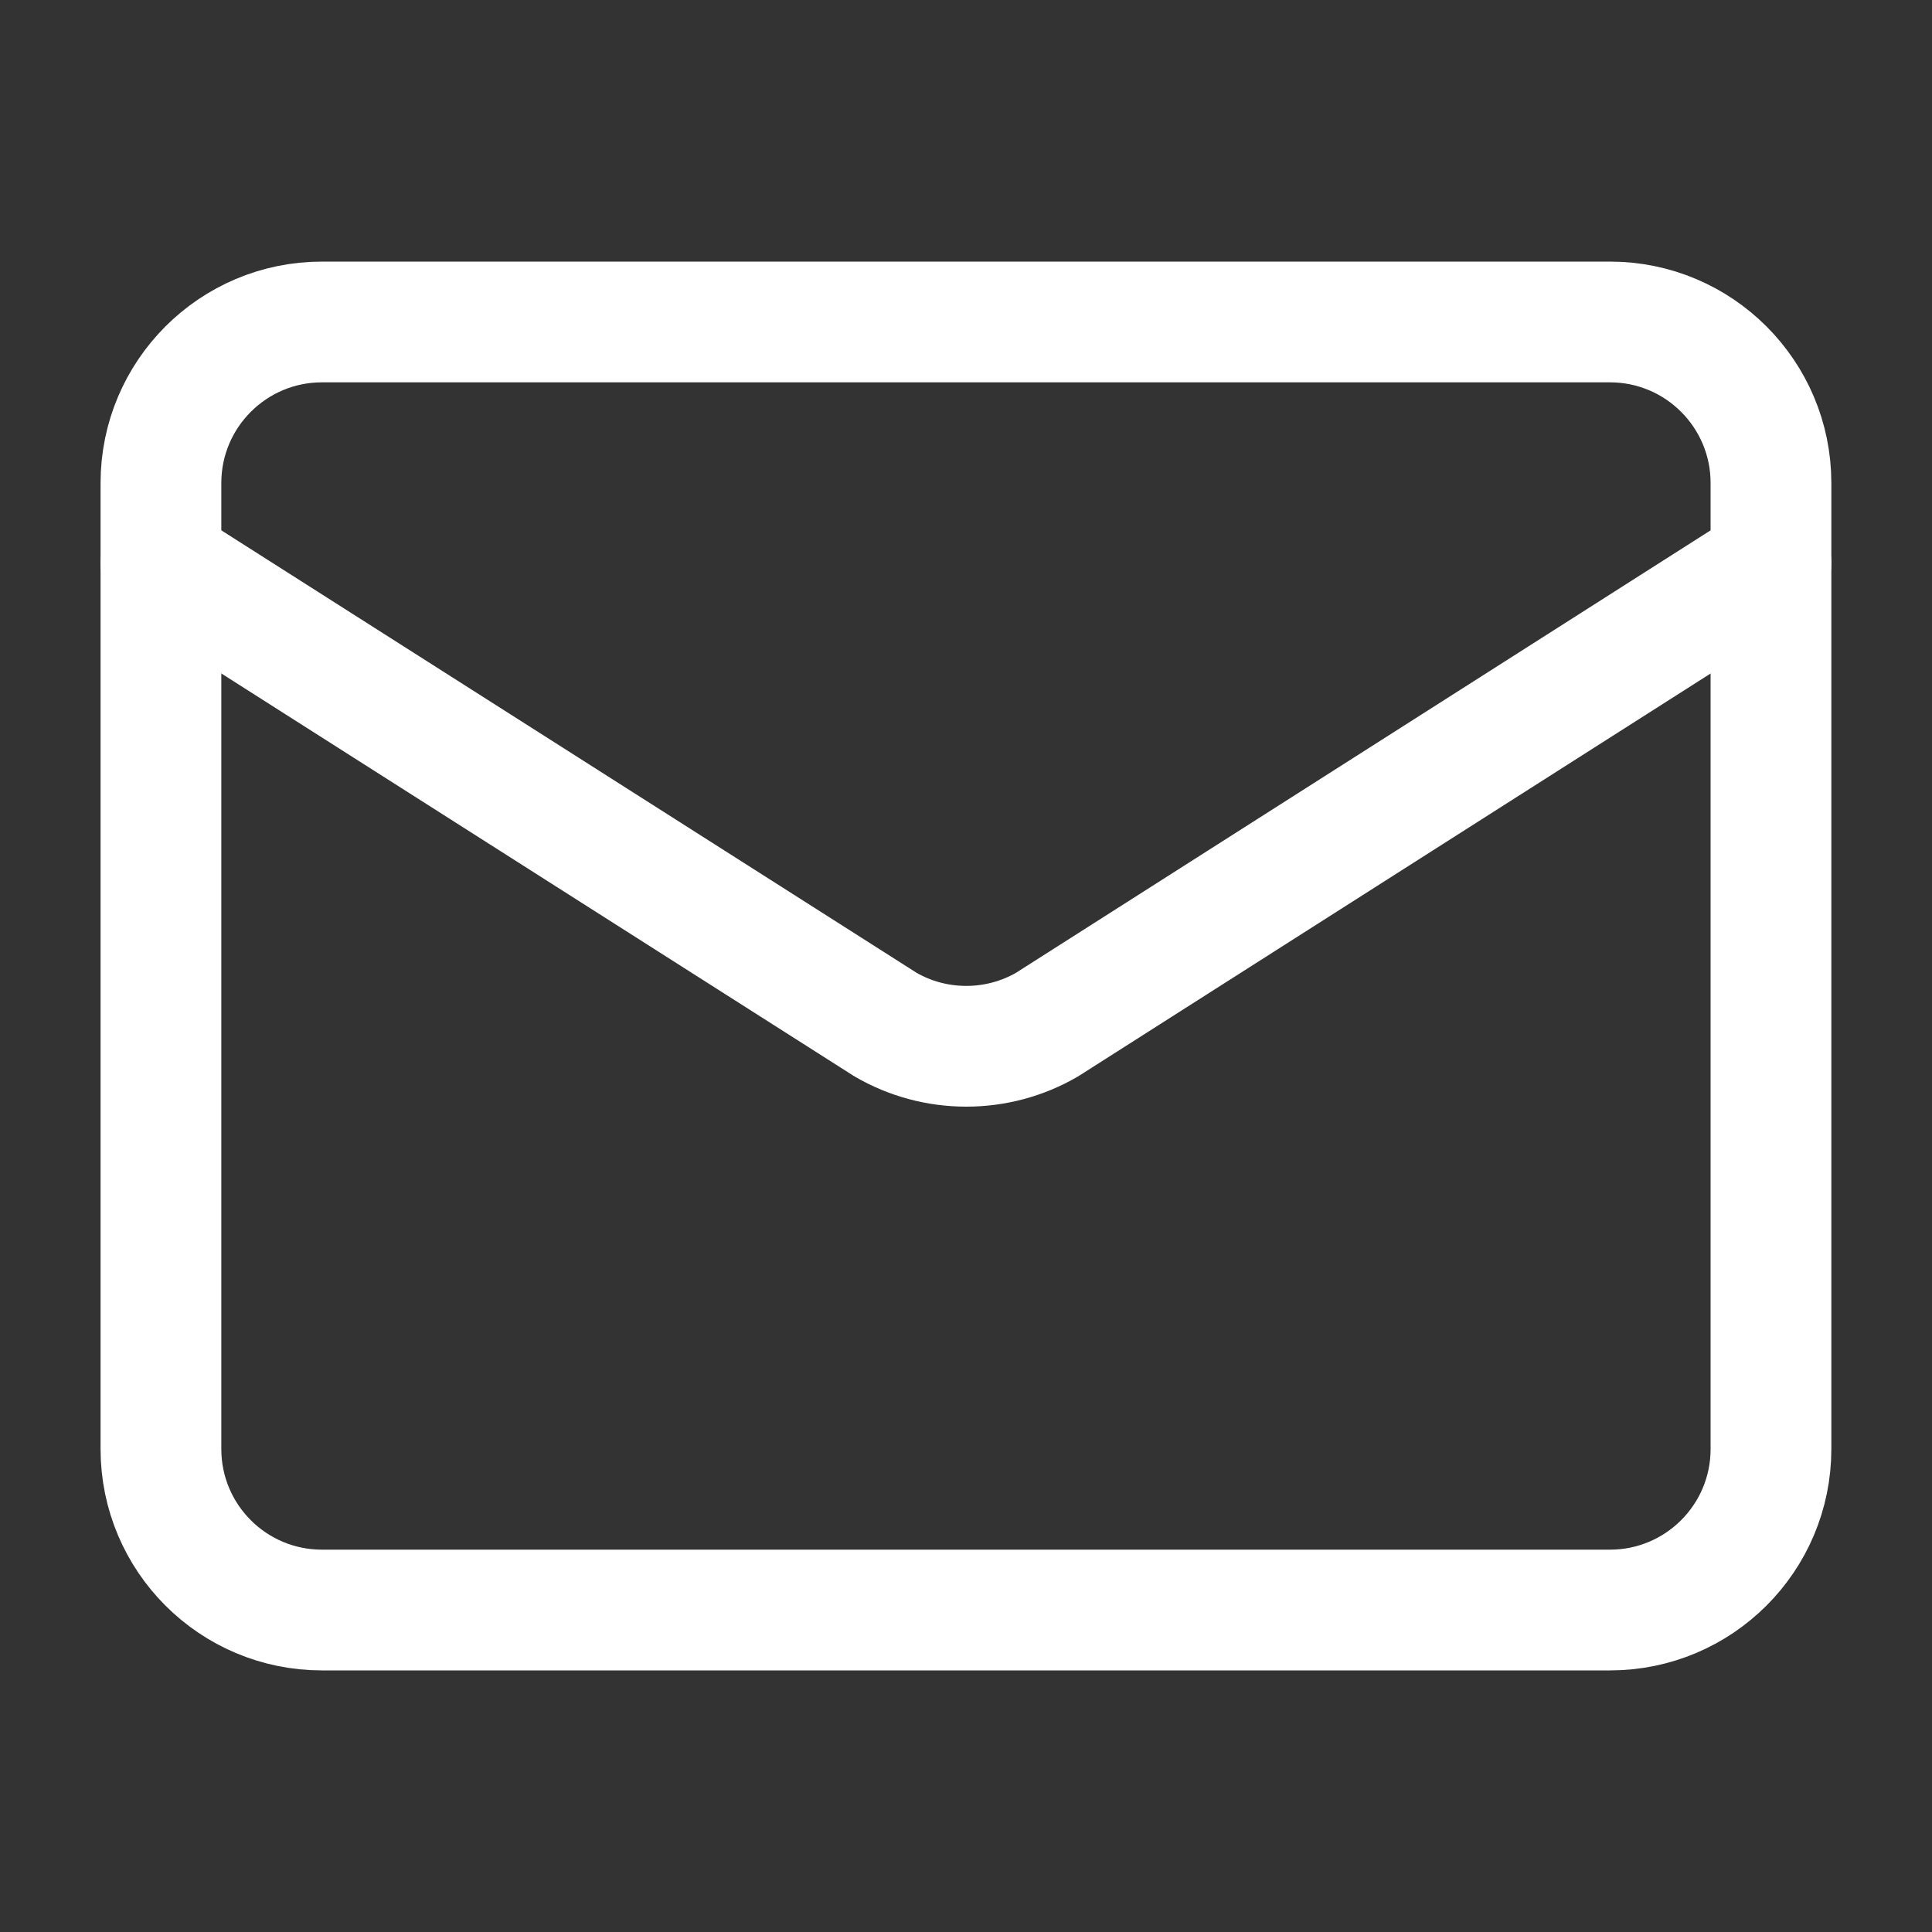
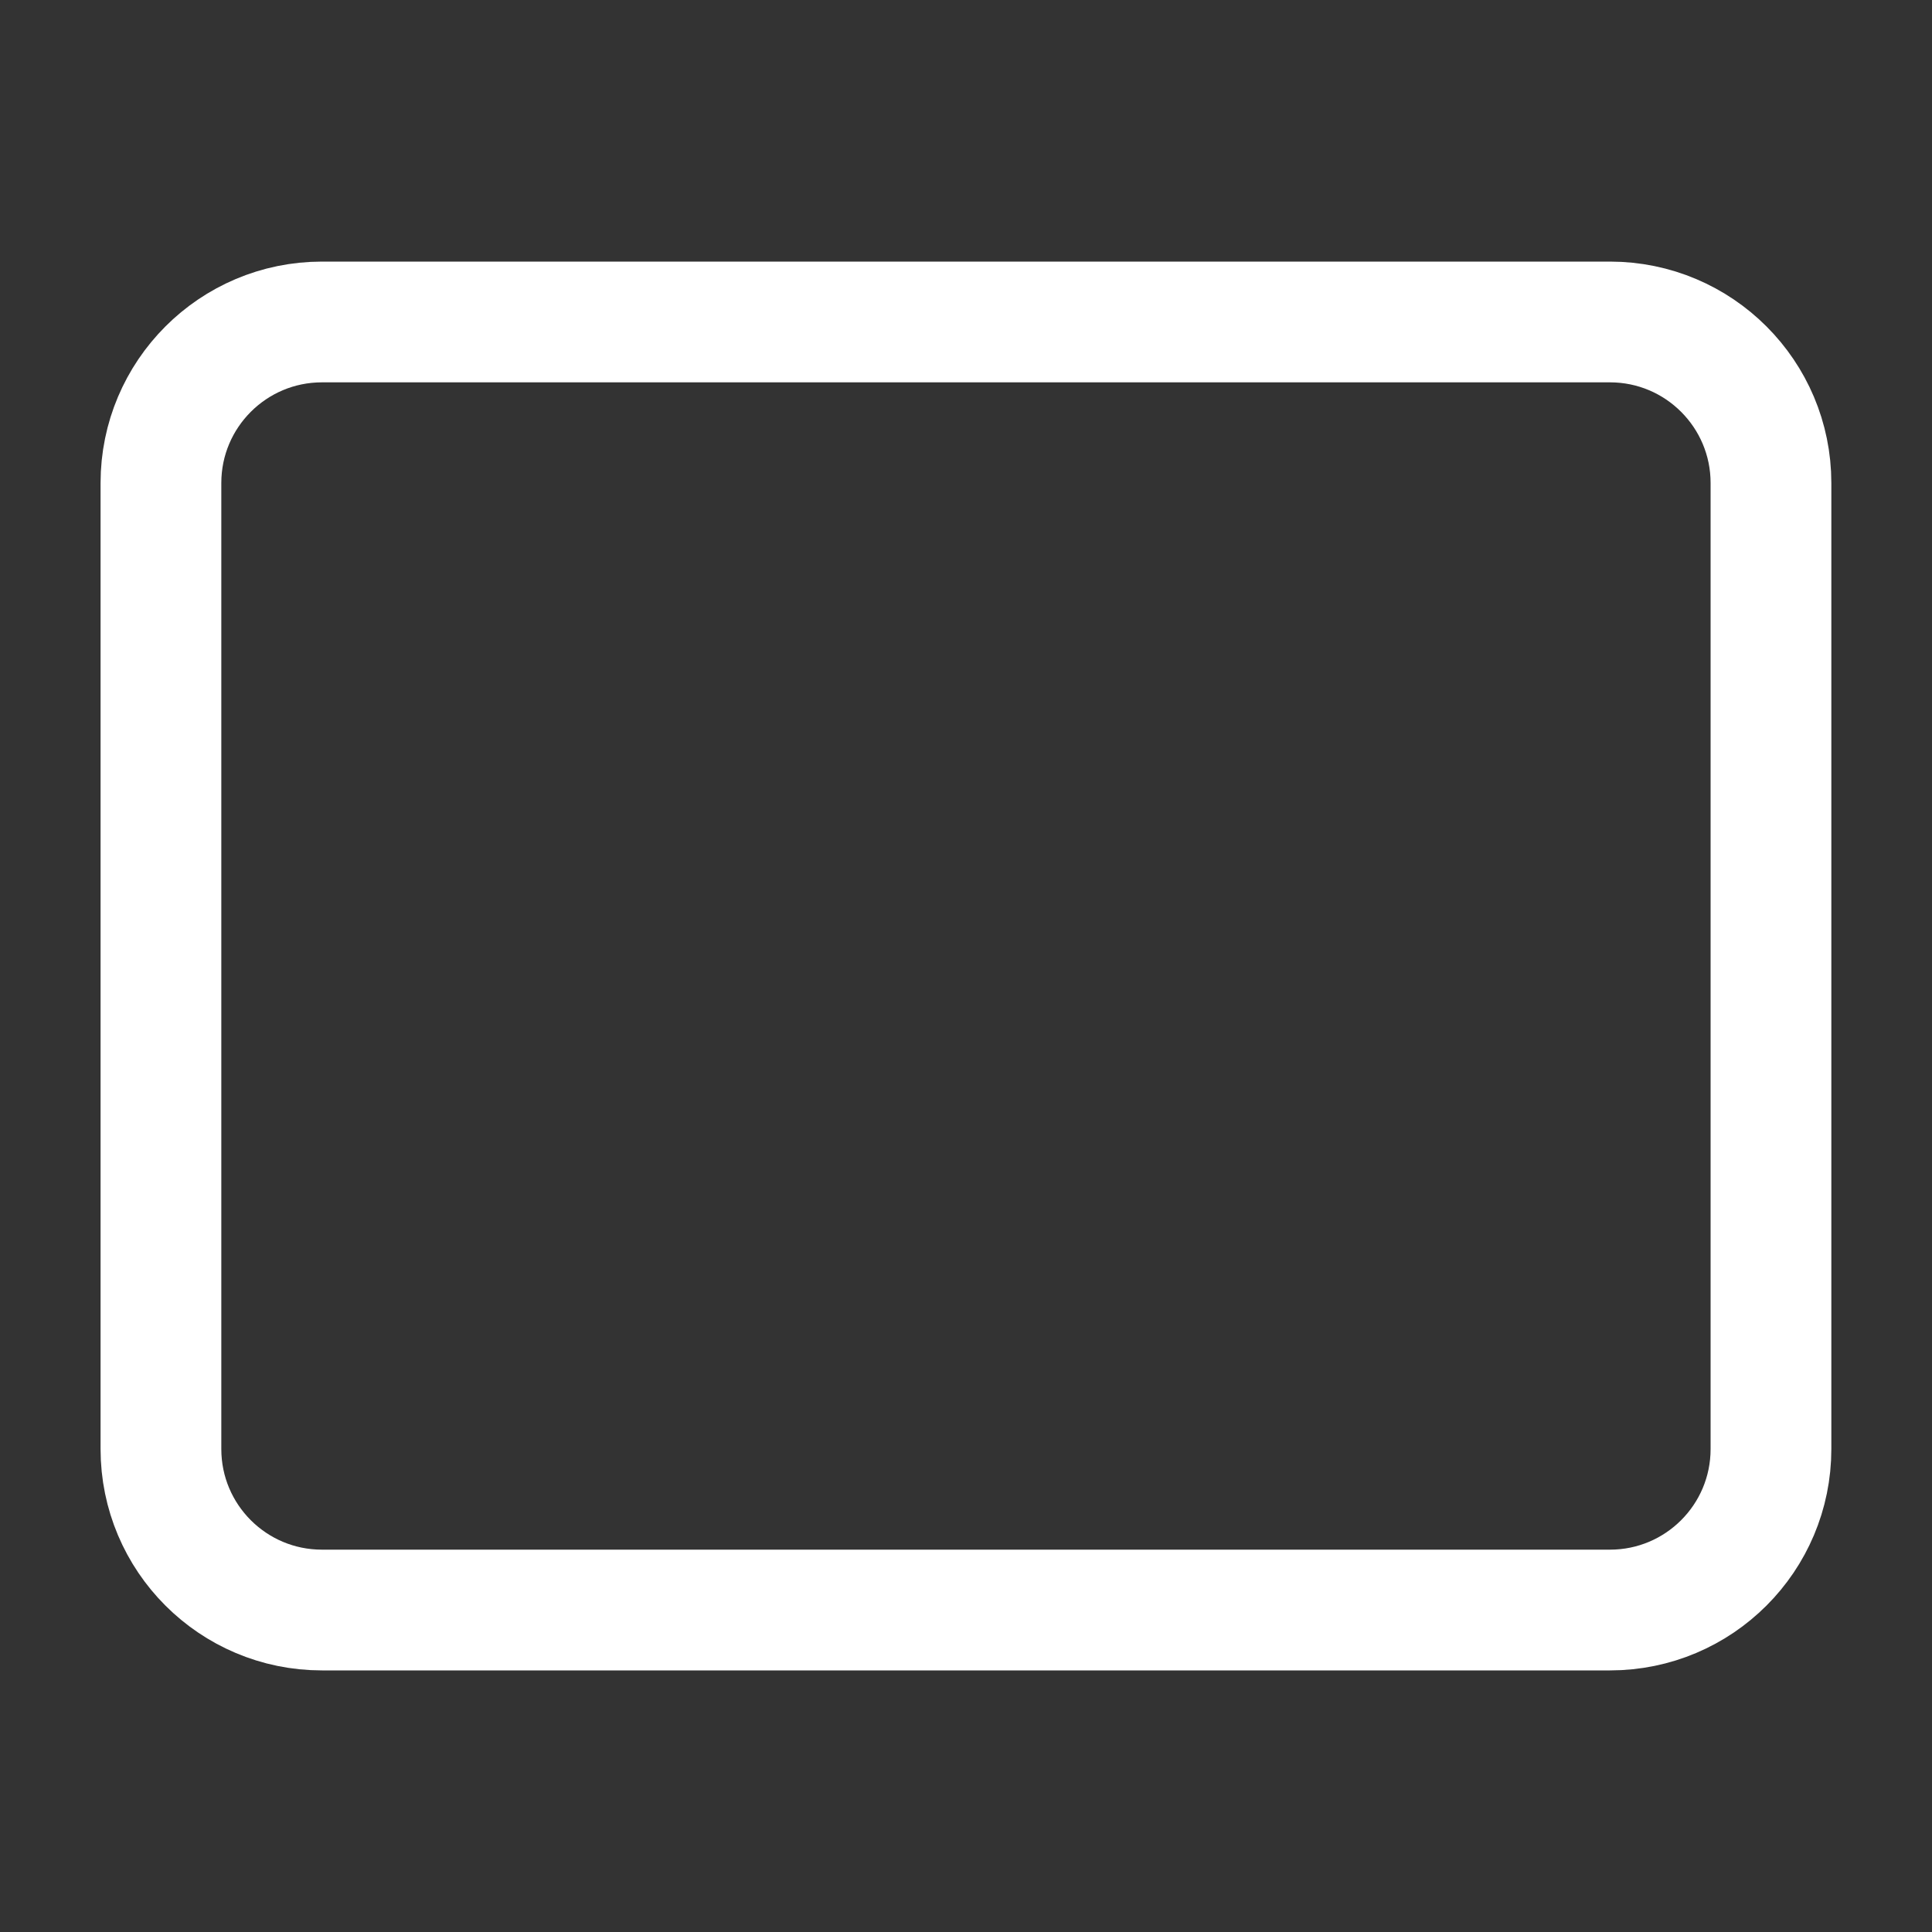
<svg xmlns="http://www.w3.org/2000/svg" width="20" height="20" viewBox="0 0 20 20" fill="none">
  <rect x="0" y="0" width="20" height="20" fill="#333333" stroke="none" />
-   <path d="M18.333 5.833L10.84 10.606C10.586 10.754 10.297 10.831 10.003 10.831C9.709 10.831 9.42 10.754 9.166 10.606L1.666 5.833" stroke="white" stroke-width="1.25" stroke-linecap="round" stroke-linejoin="round" />
  <path d="M16.666 3.333H3.333C2.412 3.333 1.666 4.08 1.666 5V15C1.666 15.921 2.412 16.667 3.333 16.667H16.666C17.587 16.667 18.333 15.921 18.333 15V5C18.333 4.08 17.587 3.333 16.666 3.333Z" stroke="white" stroke-width="1.25" stroke-linecap="round" stroke-linejoin="round" />
</svg>